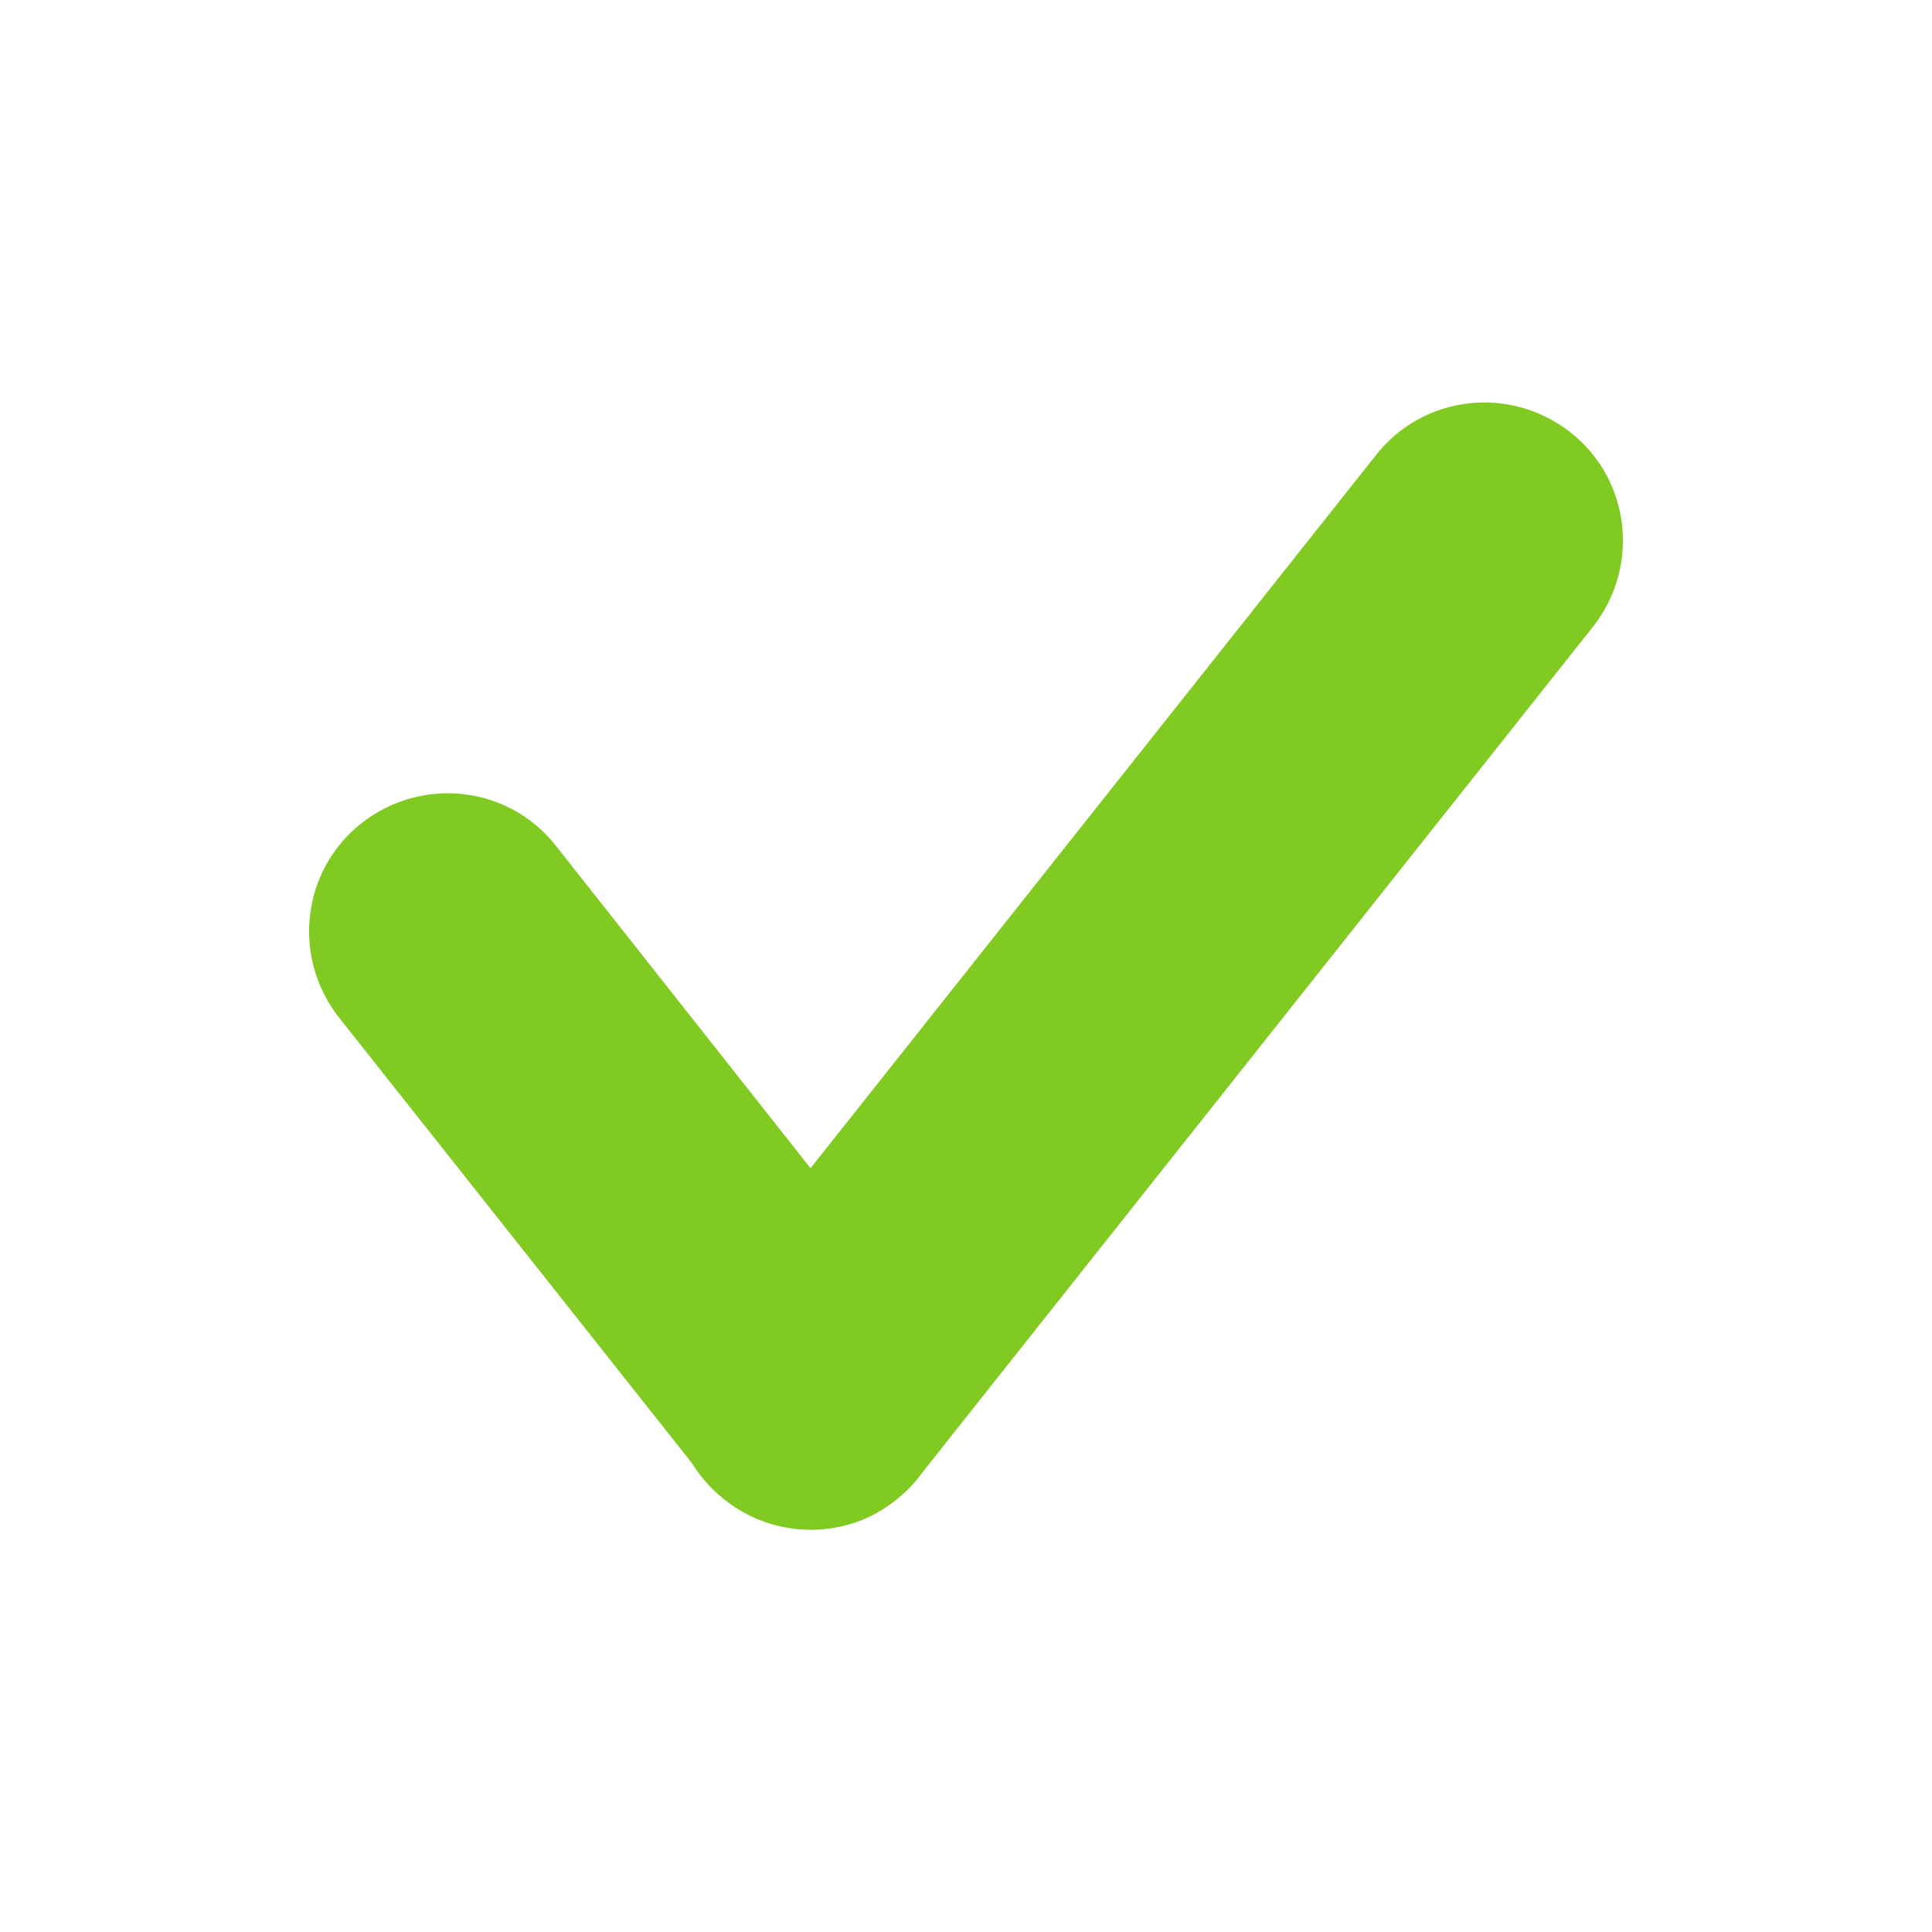
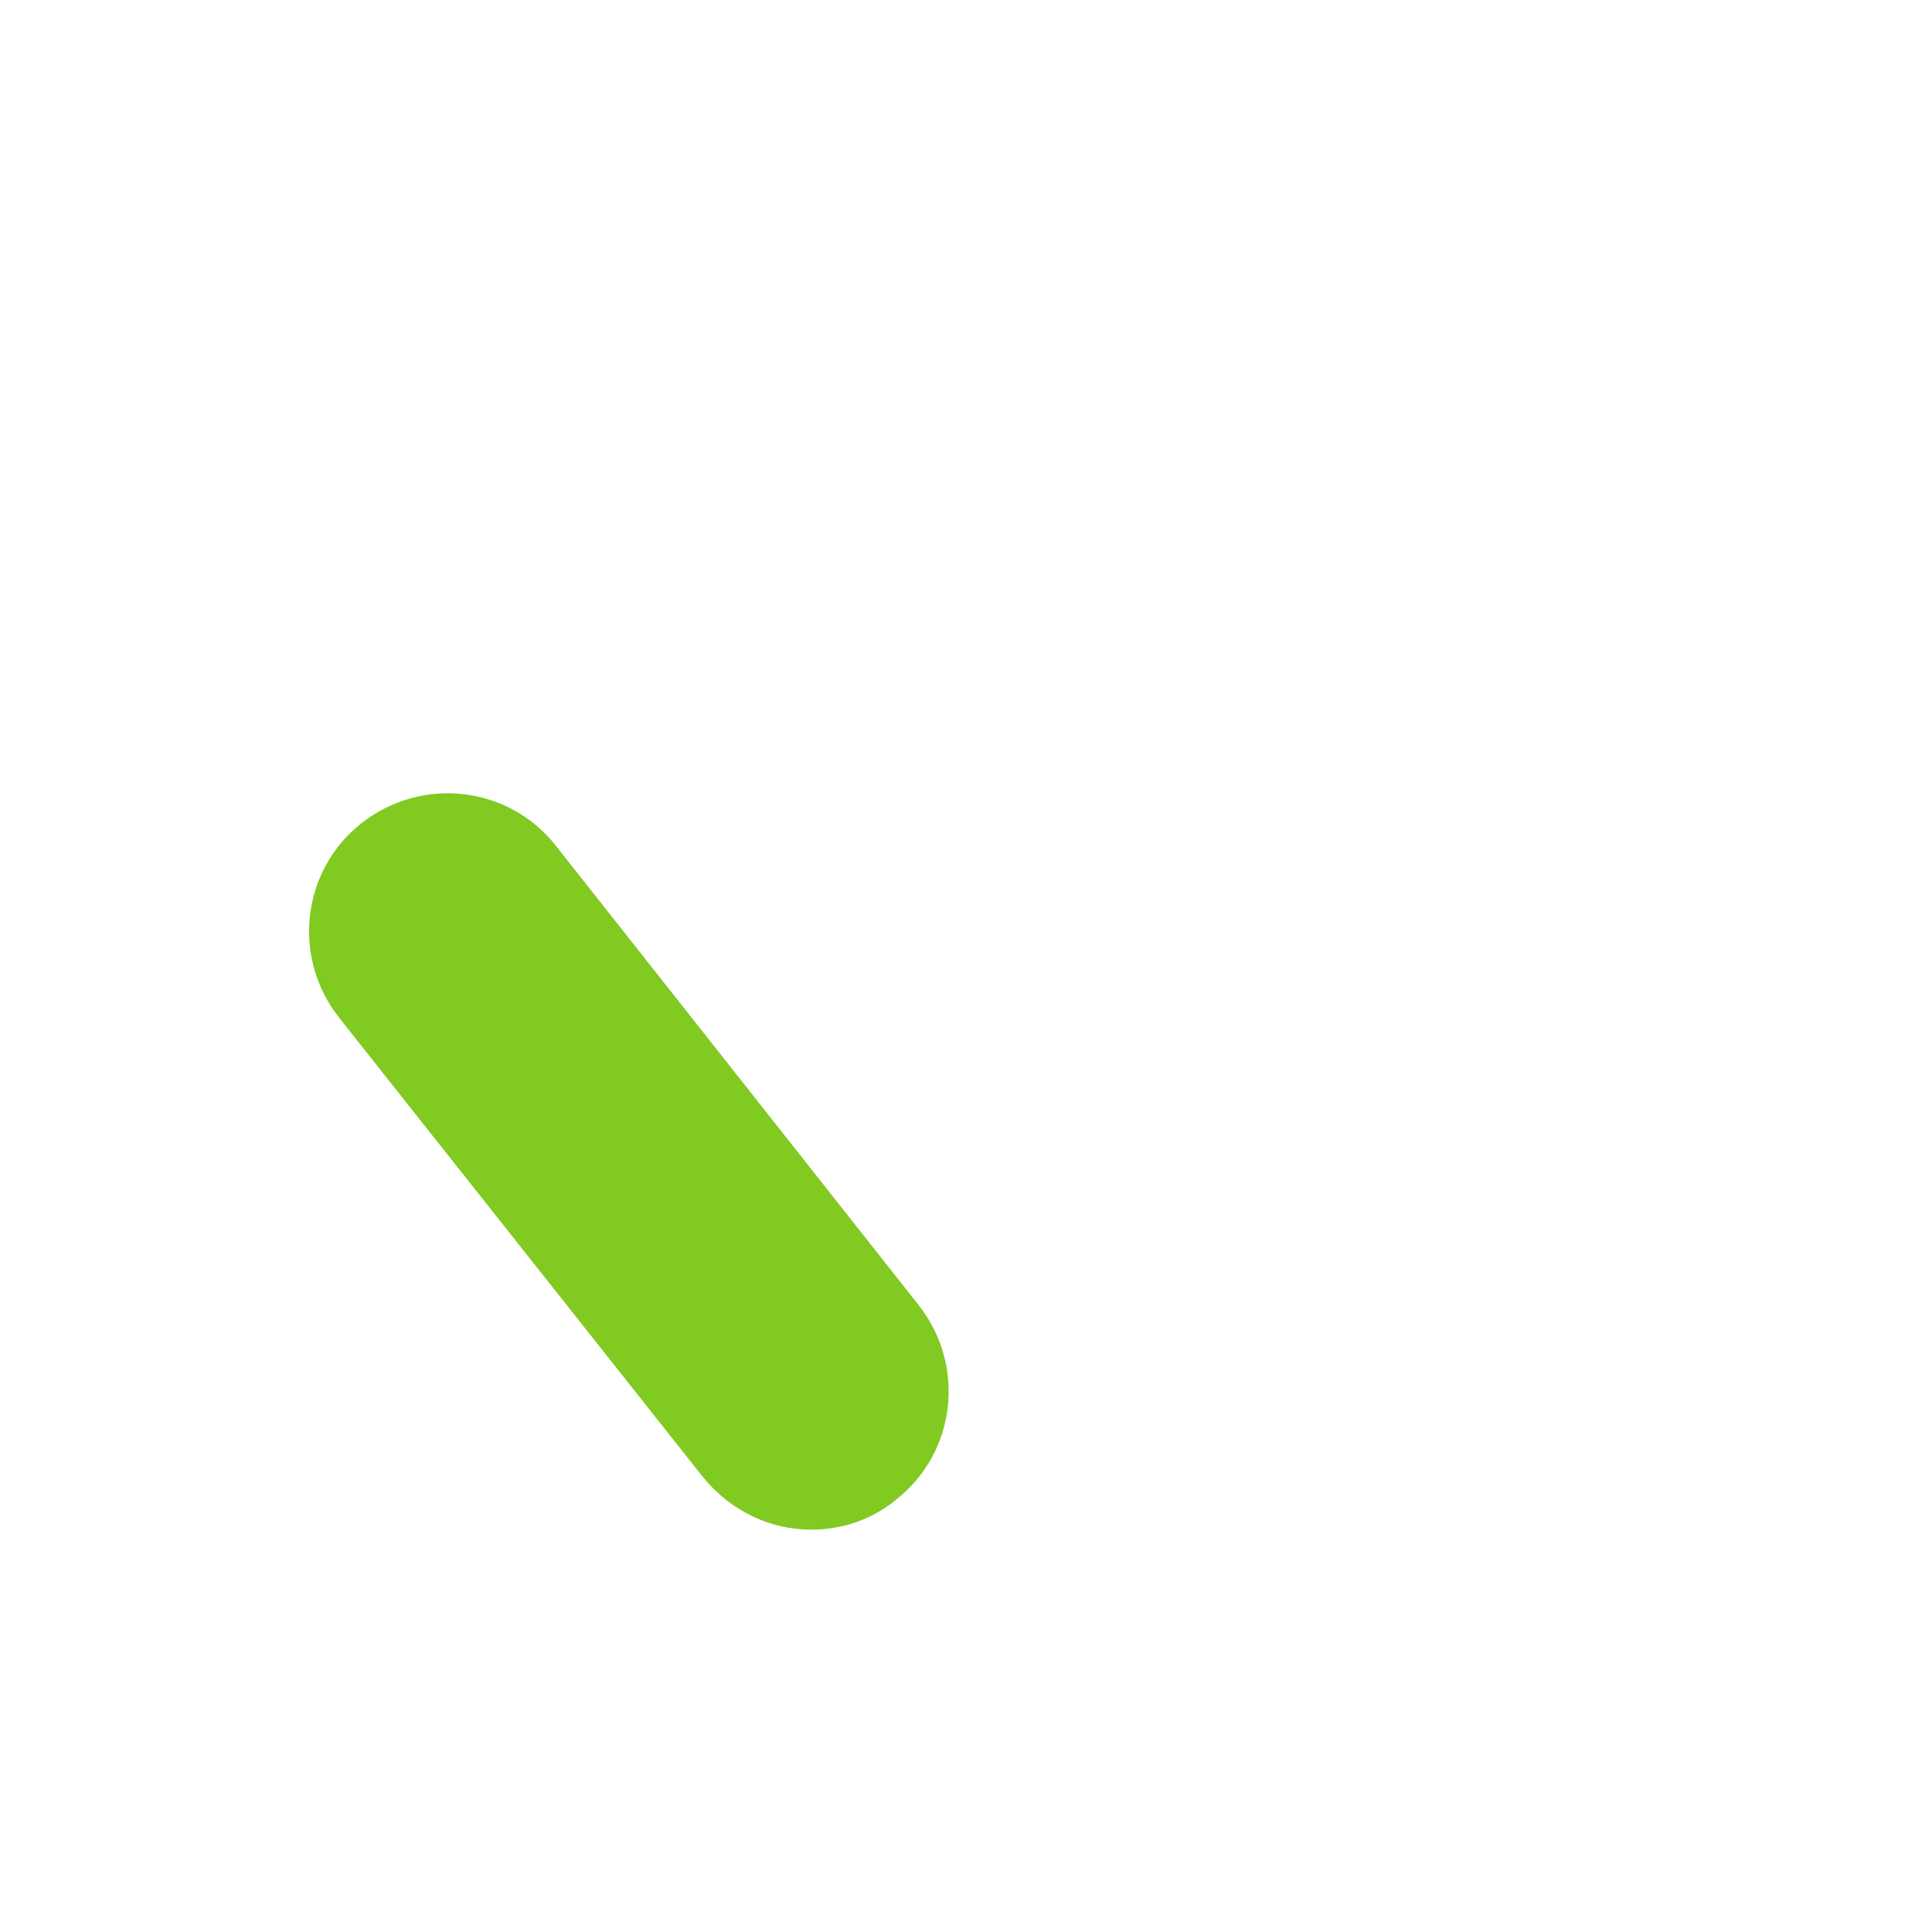
<svg xmlns="http://www.w3.org/2000/svg" width="24" height="24" viewBox="0 0 24 24" fill="none">
  <path d="M10.079 19.002C9.573 19.002 9.079 18.775 8.732 18.348L4.211 12.64C3.624 11.893 3.744 10.813 4.491 10.226C5.238 9.639 6.318 9.759 6.905 10.506L11.413 16.214C12 16.961 11.88 18.041 11.133 18.628C10.826 18.882 10.453 19.002 10.079 19.002Z" fill="#80CA21" />
-   <path d="M10.066 19.002C9.693 19.002 9.319 18.882 8.999 18.628C8.252 18.041 8.132 16.961 8.719 16.214L17.095 5.651C17.682 4.905 18.762 4.784 19.509 5.371C20.256 5.958 20.376 7.038 19.789 7.785L11.413 18.348C11.08 18.775 10.573 19.002 10.066 19.002Z" fill="#80CA21" />
</svg>